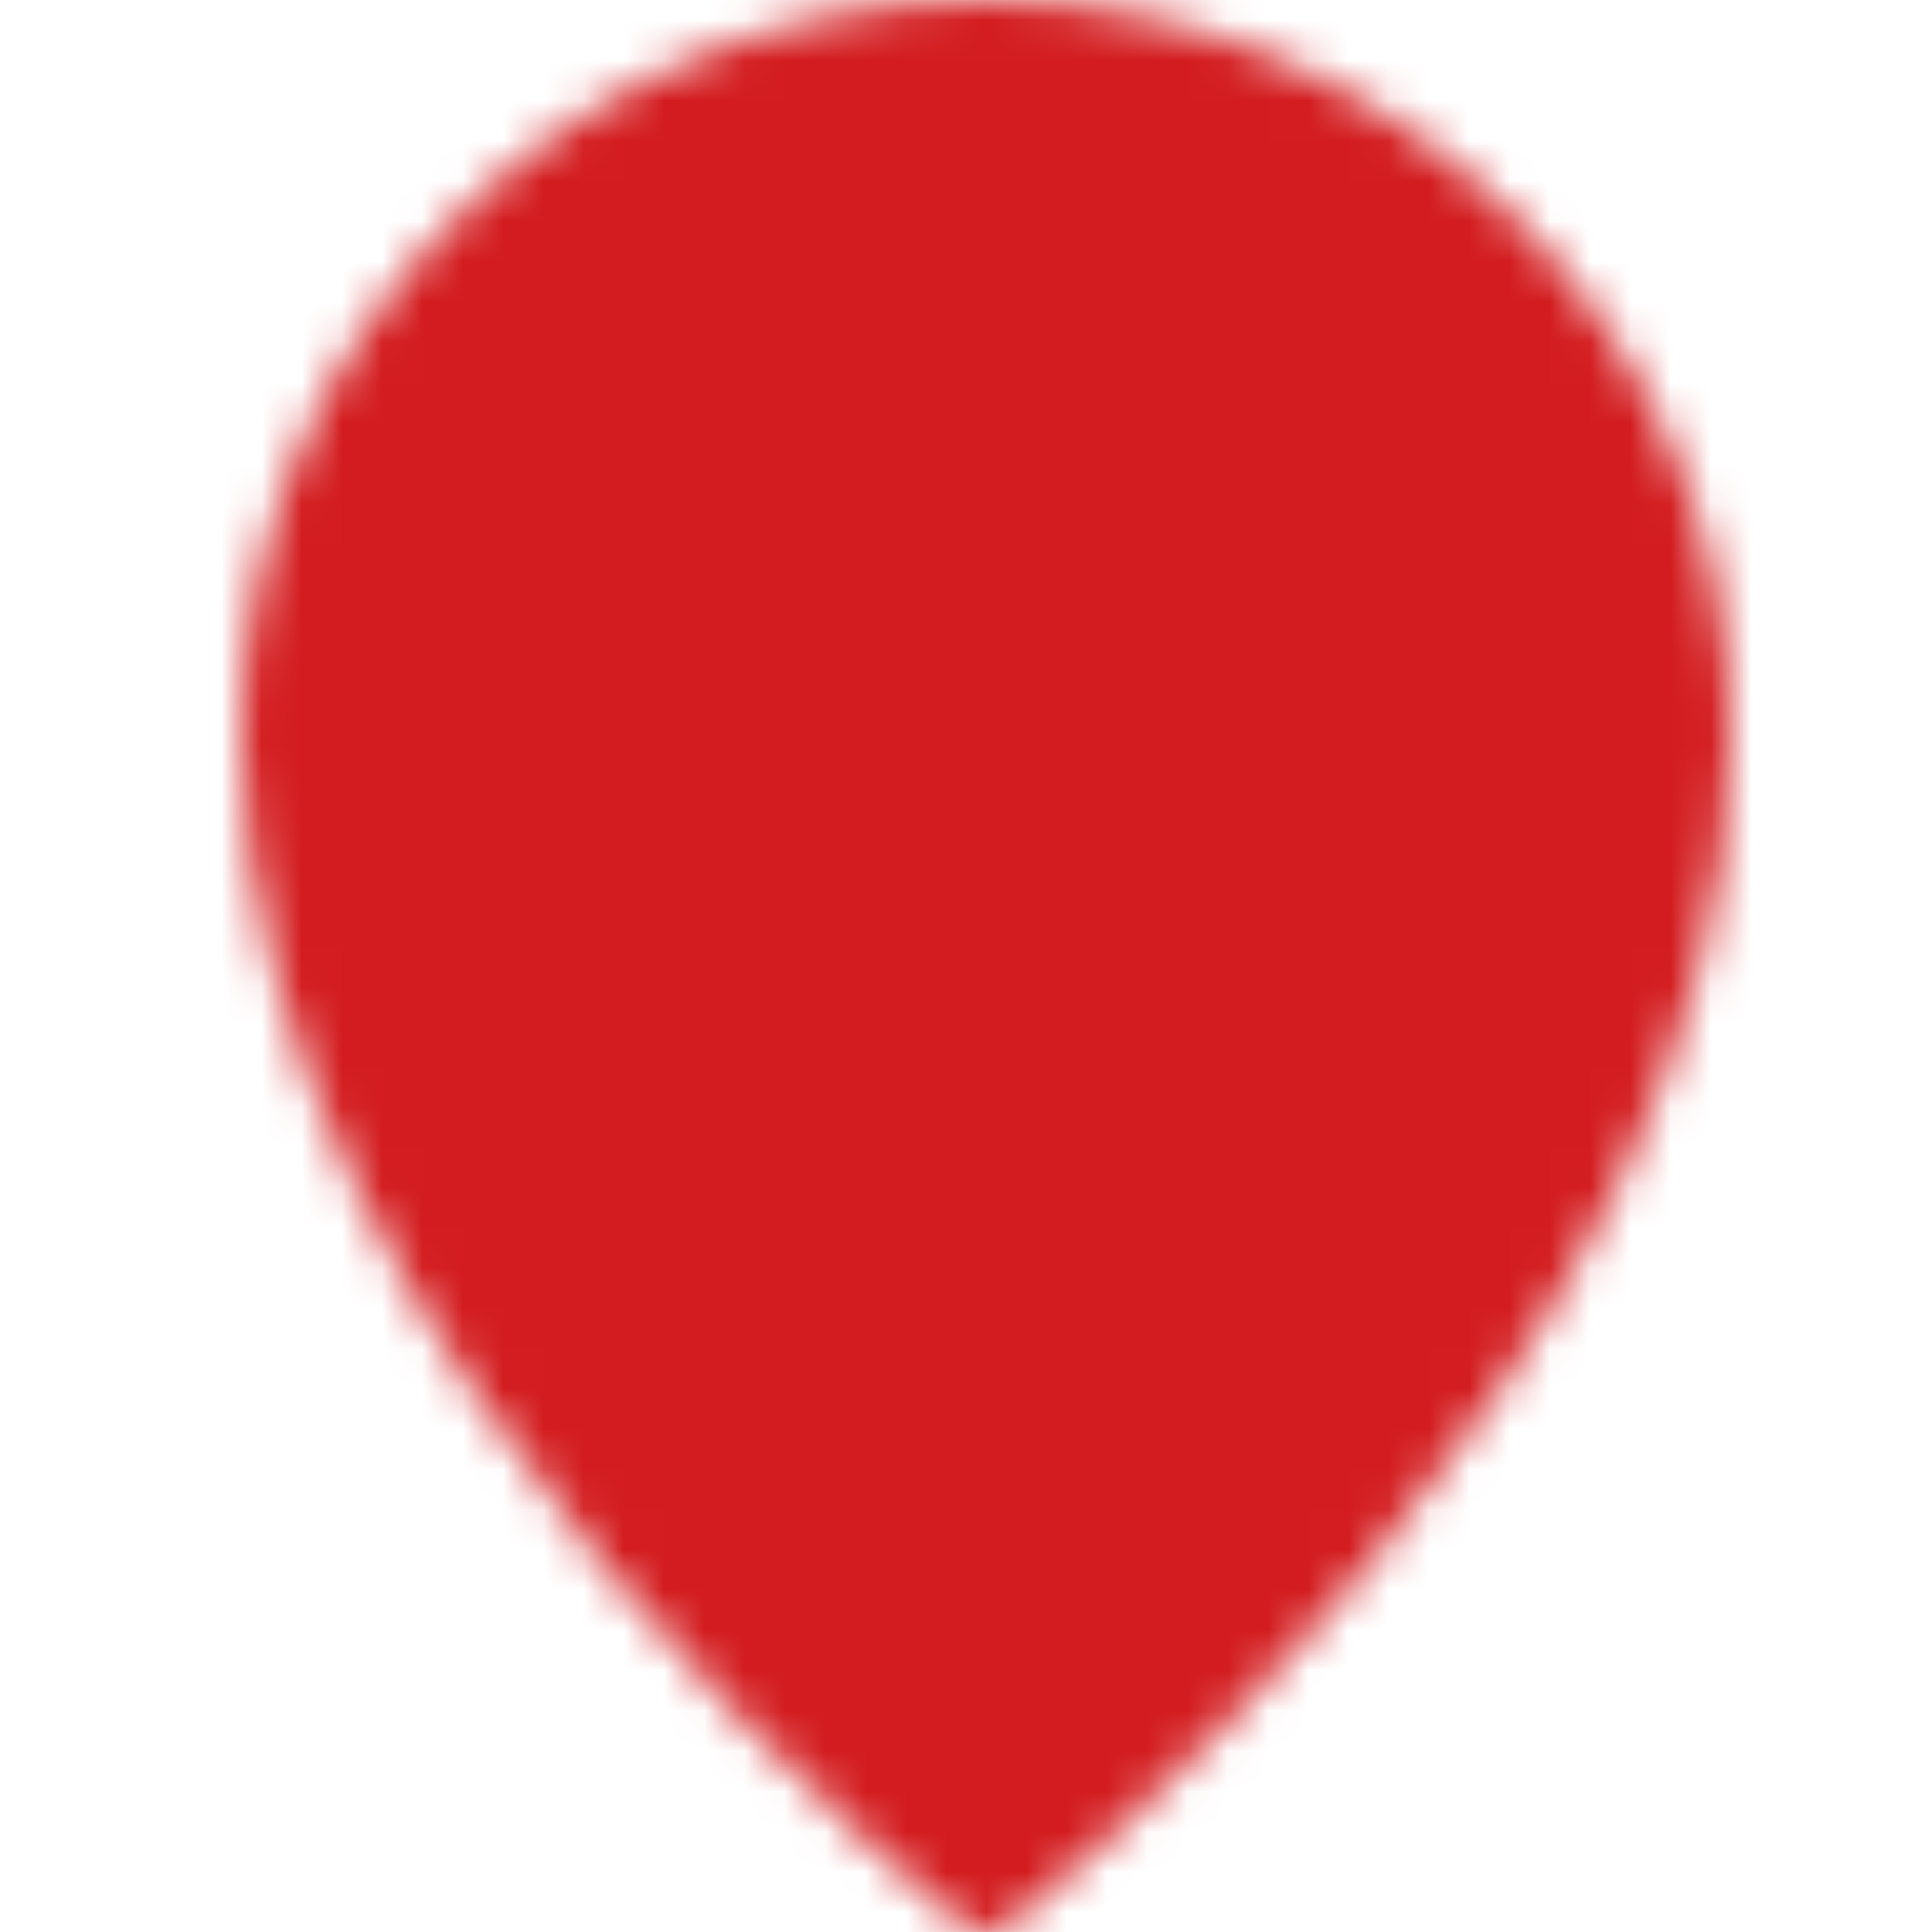
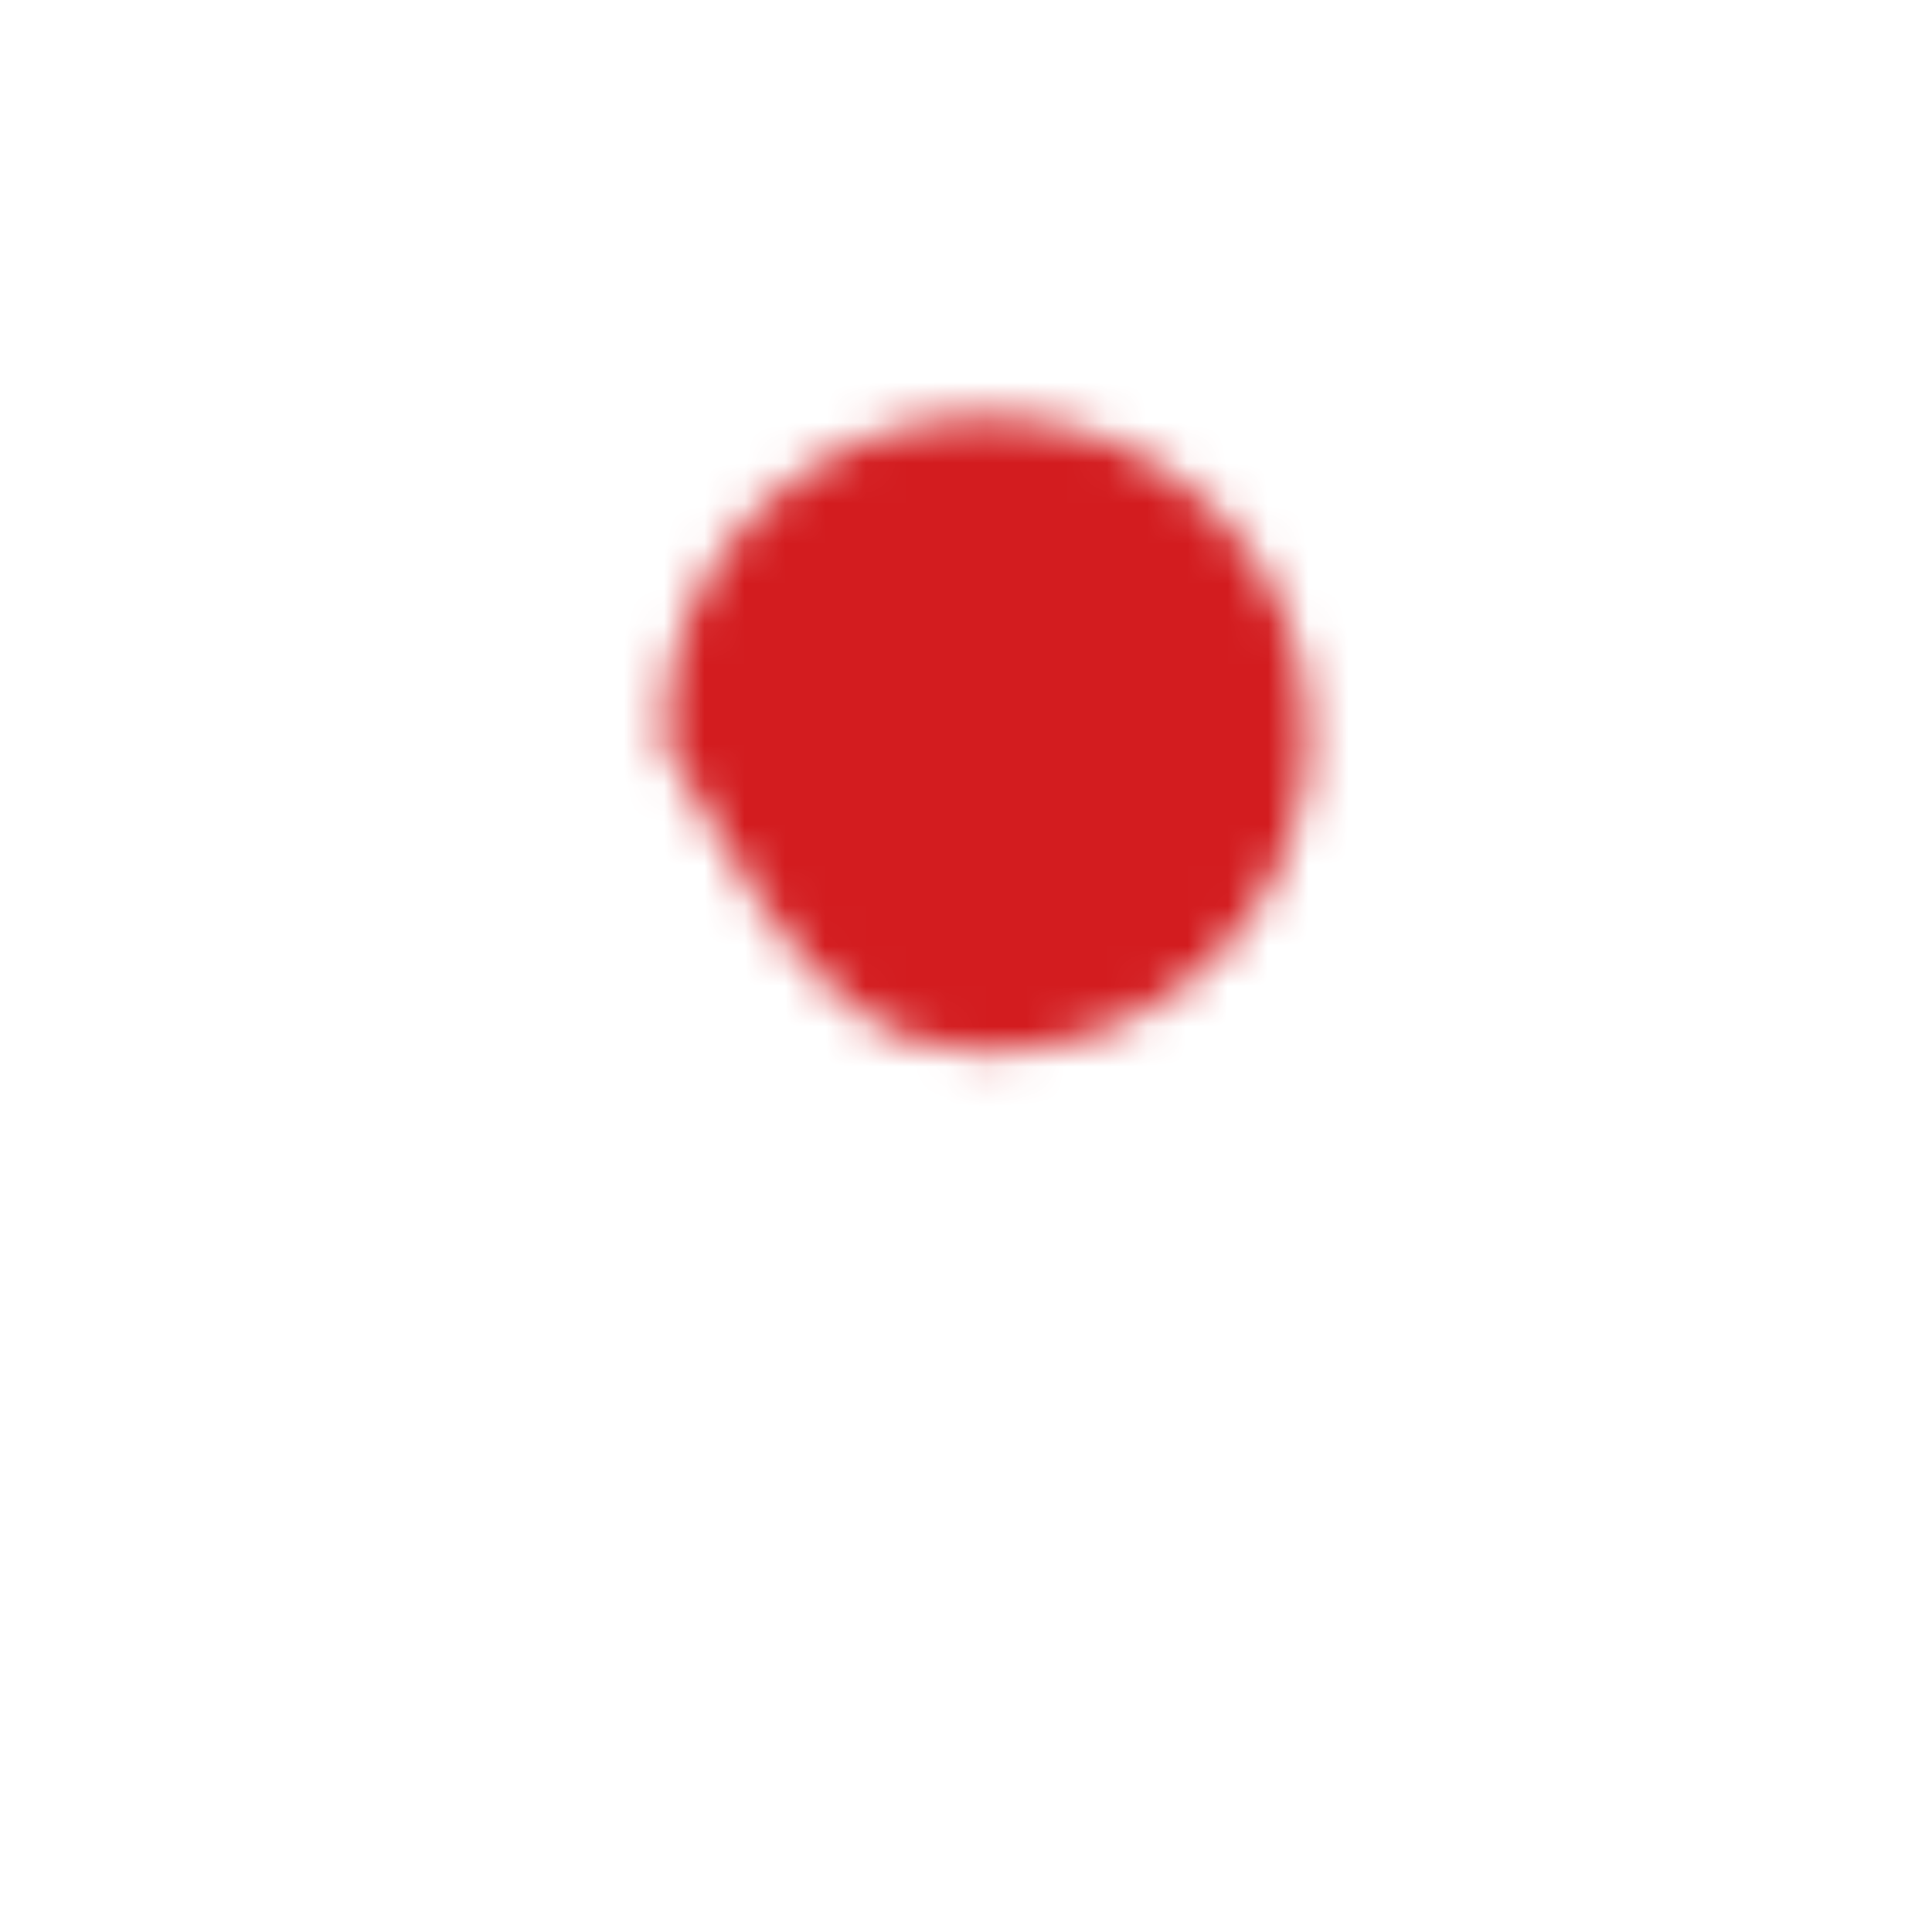
<svg xmlns="http://www.w3.org/2000/svg" width="48" height="48" viewBox="0 0 48 48" fill="none">
  <mask id="mask0_755_760" style="mask-type:luminance" maskUnits="userSpaceOnUse" x="6" y="0" width="37" height="48">
-     <path d="M24.5 47C24.5 47 42 33.2 42 18.25C42 8.723 34.165 1 24.5 1C14.835 1 7 8.723 7 18.25C7 33.2 24.5 47 24.5 47Z" fill="white" stroke="white" stroke-width="2" stroke-linejoin="round" />
-     <path d="M24.508 25.148C25.427 25.148 26.337 24.969 27.187 24.622C28.036 24.276 28.808 23.767 29.458 23.127C30.108 22.486 30.623 21.725 30.975 20.888C31.327 20.051 31.508 19.154 31.508 18.248C31.508 17.341 31.327 16.444 30.975 15.607C30.623 14.77 30.108 14.009 29.458 13.369C28.808 12.728 28.036 12.22 27.187 11.873C26.337 11.526 25.427 11.348 24.508 11.348C22.651 11.348 20.871 12.075 19.558 13.369C18.245 14.663 17.508 16.418 17.508 18.248C17.508 20.078 18.245 21.833 19.558 23.127C20.871 24.421 22.651 25.148 24.508 25.148Z" fill="black" stroke="black" stroke-width="2" stroke-linejoin="round" />
+     <path d="M24.508 25.148C25.427 25.148 26.337 24.969 27.187 24.622C28.036 24.276 28.808 23.767 29.458 23.127C30.108 22.486 30.623 21.725 30.975 20.888C31.327 20.051 31.508 19.154 31.508 18.248C31.508 17.341 31.327 16.444 30.975 15.607C30.623 14.77 30.108 14.009 29.458 13.369C28.808 12.728 28.036 12.22 27.187 11.873C26.337 11.526 25.427 11.348 24.508 11.348C22.651 11.348 20.871 12.075 19.558 13.369C18.245 14.663 17.508 16.418 17.508 18.248C20.871 24.421 22.651 25.148 24.508 25.148Z" fill="black" stroke="black" stroke-width="2" stroke-linejoin="round" />
  </mask>
  <g mask="url(#mask0_755_760)">
    <path d="M-3.508 -3.598H52.492V51.602H-3.508V-3.598Z" fill="#D31C1F" />
  </g>
</svg>